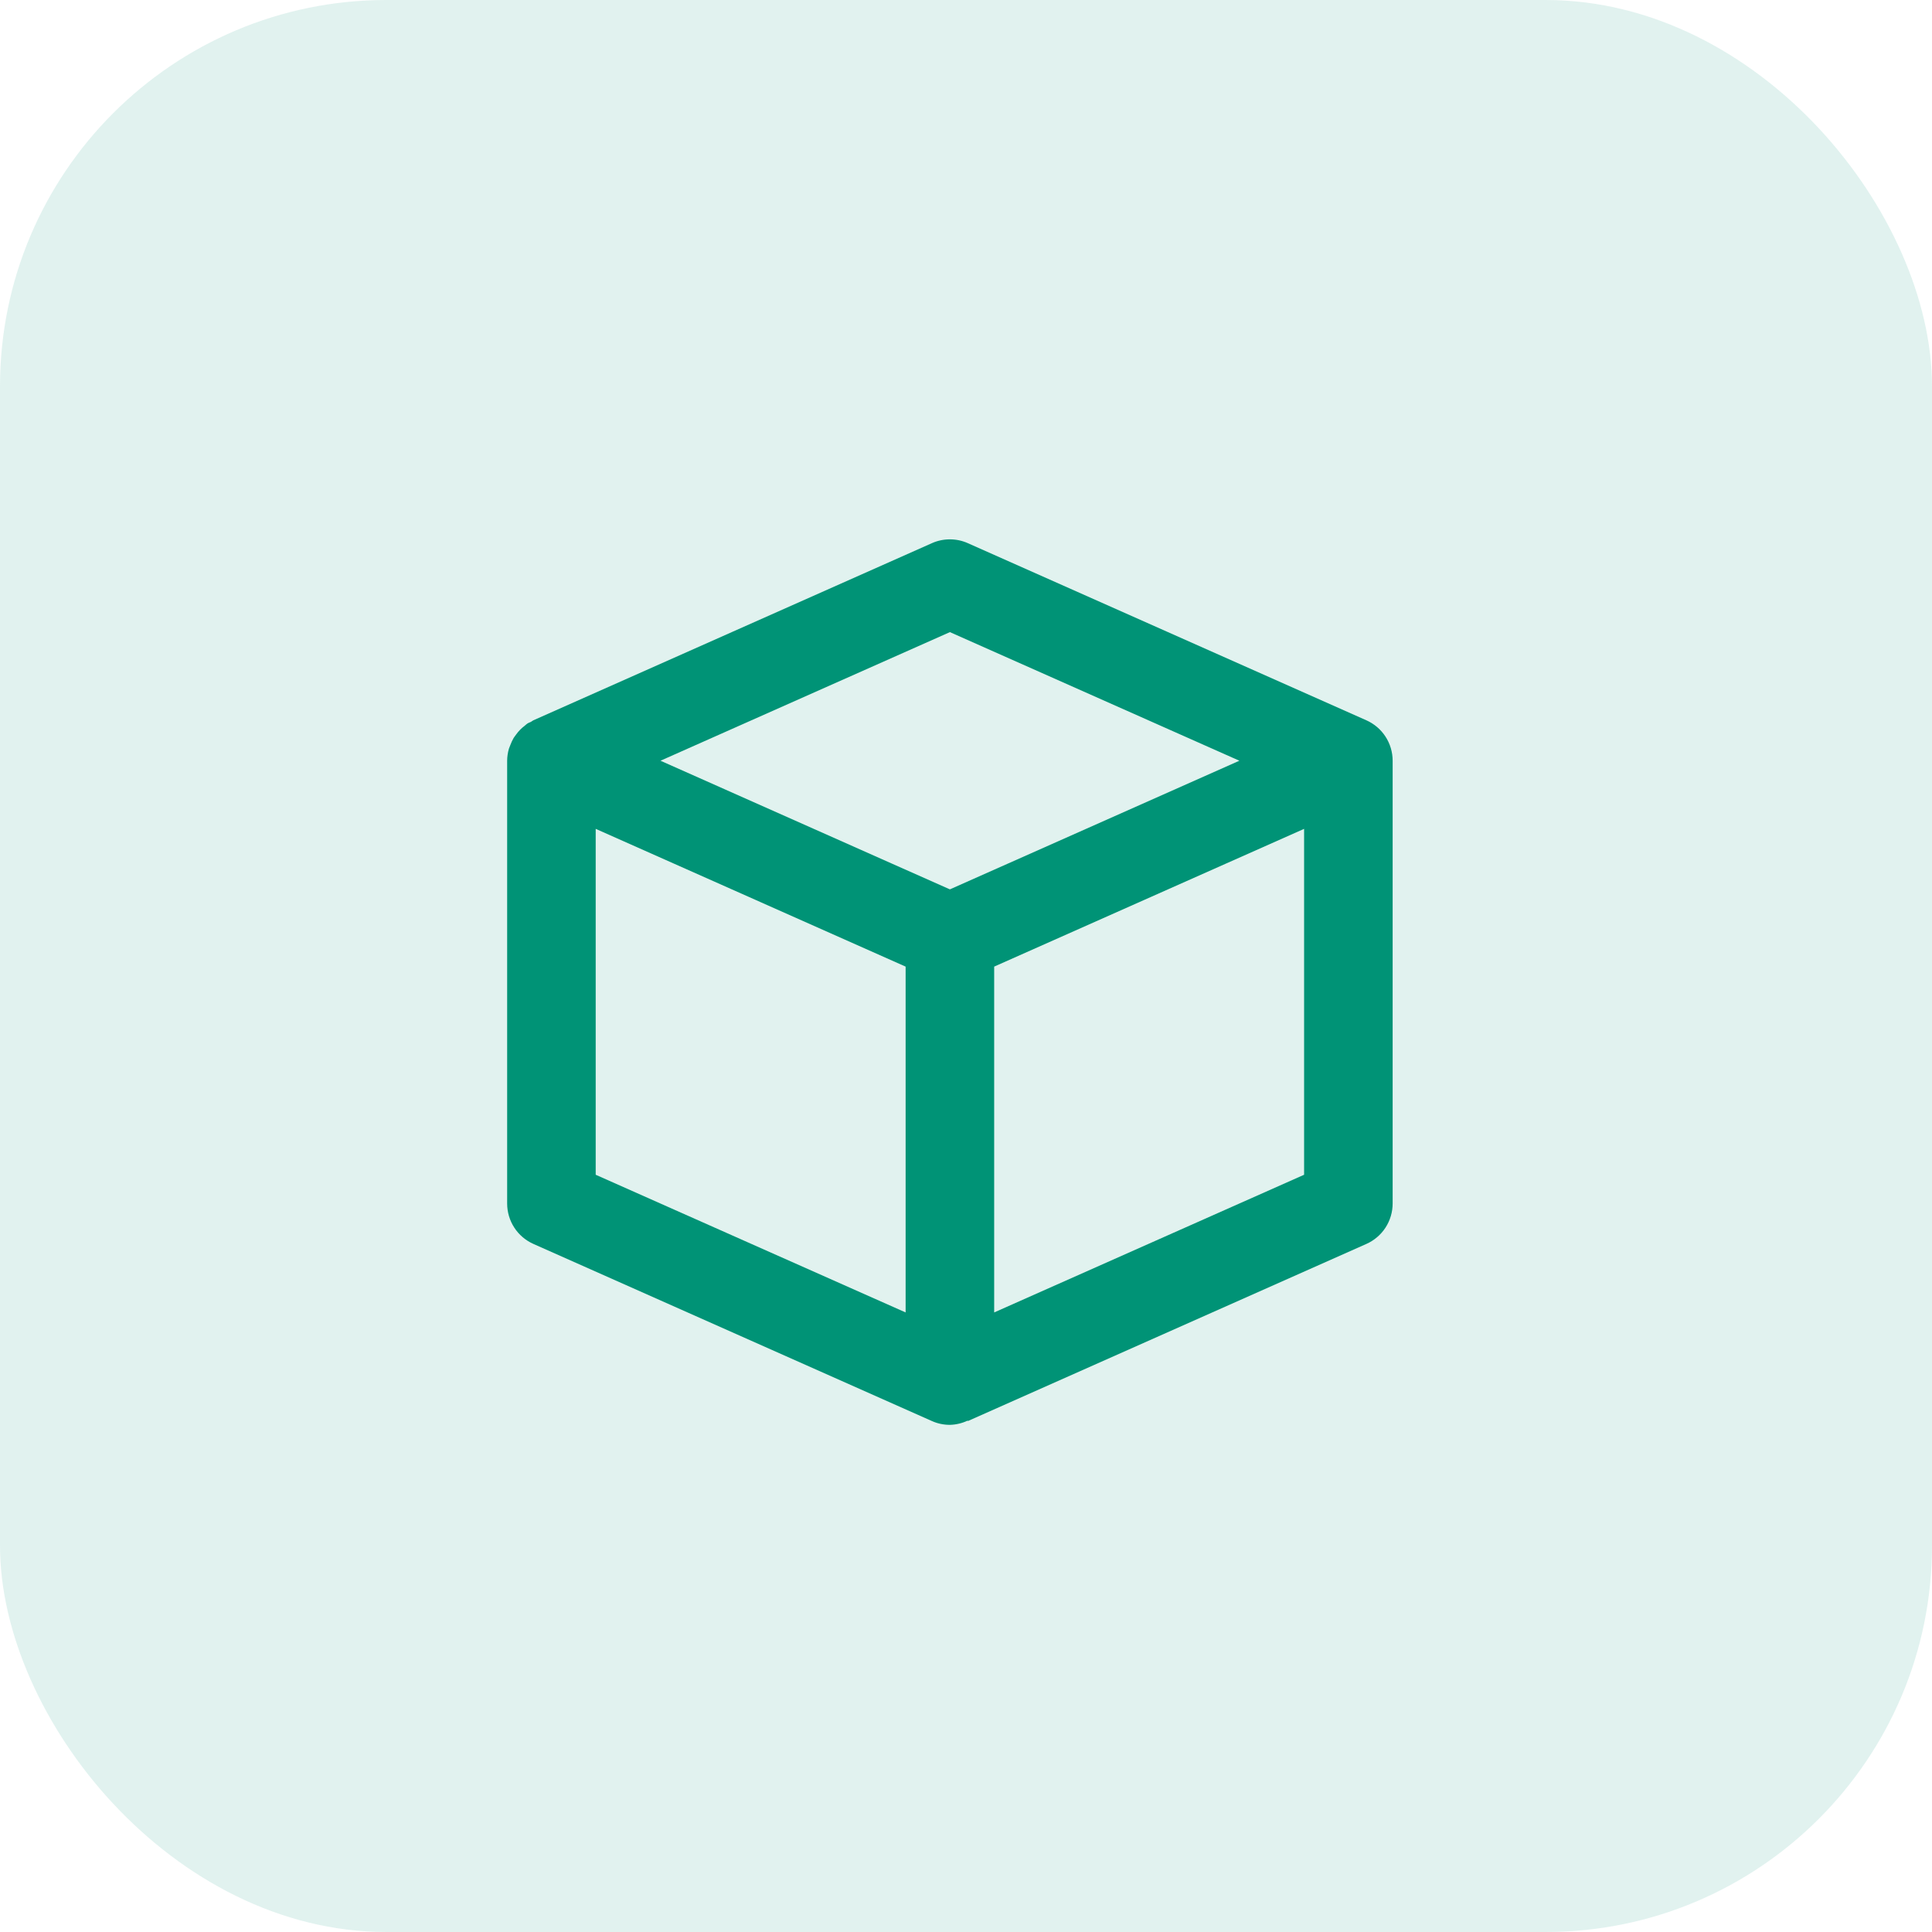
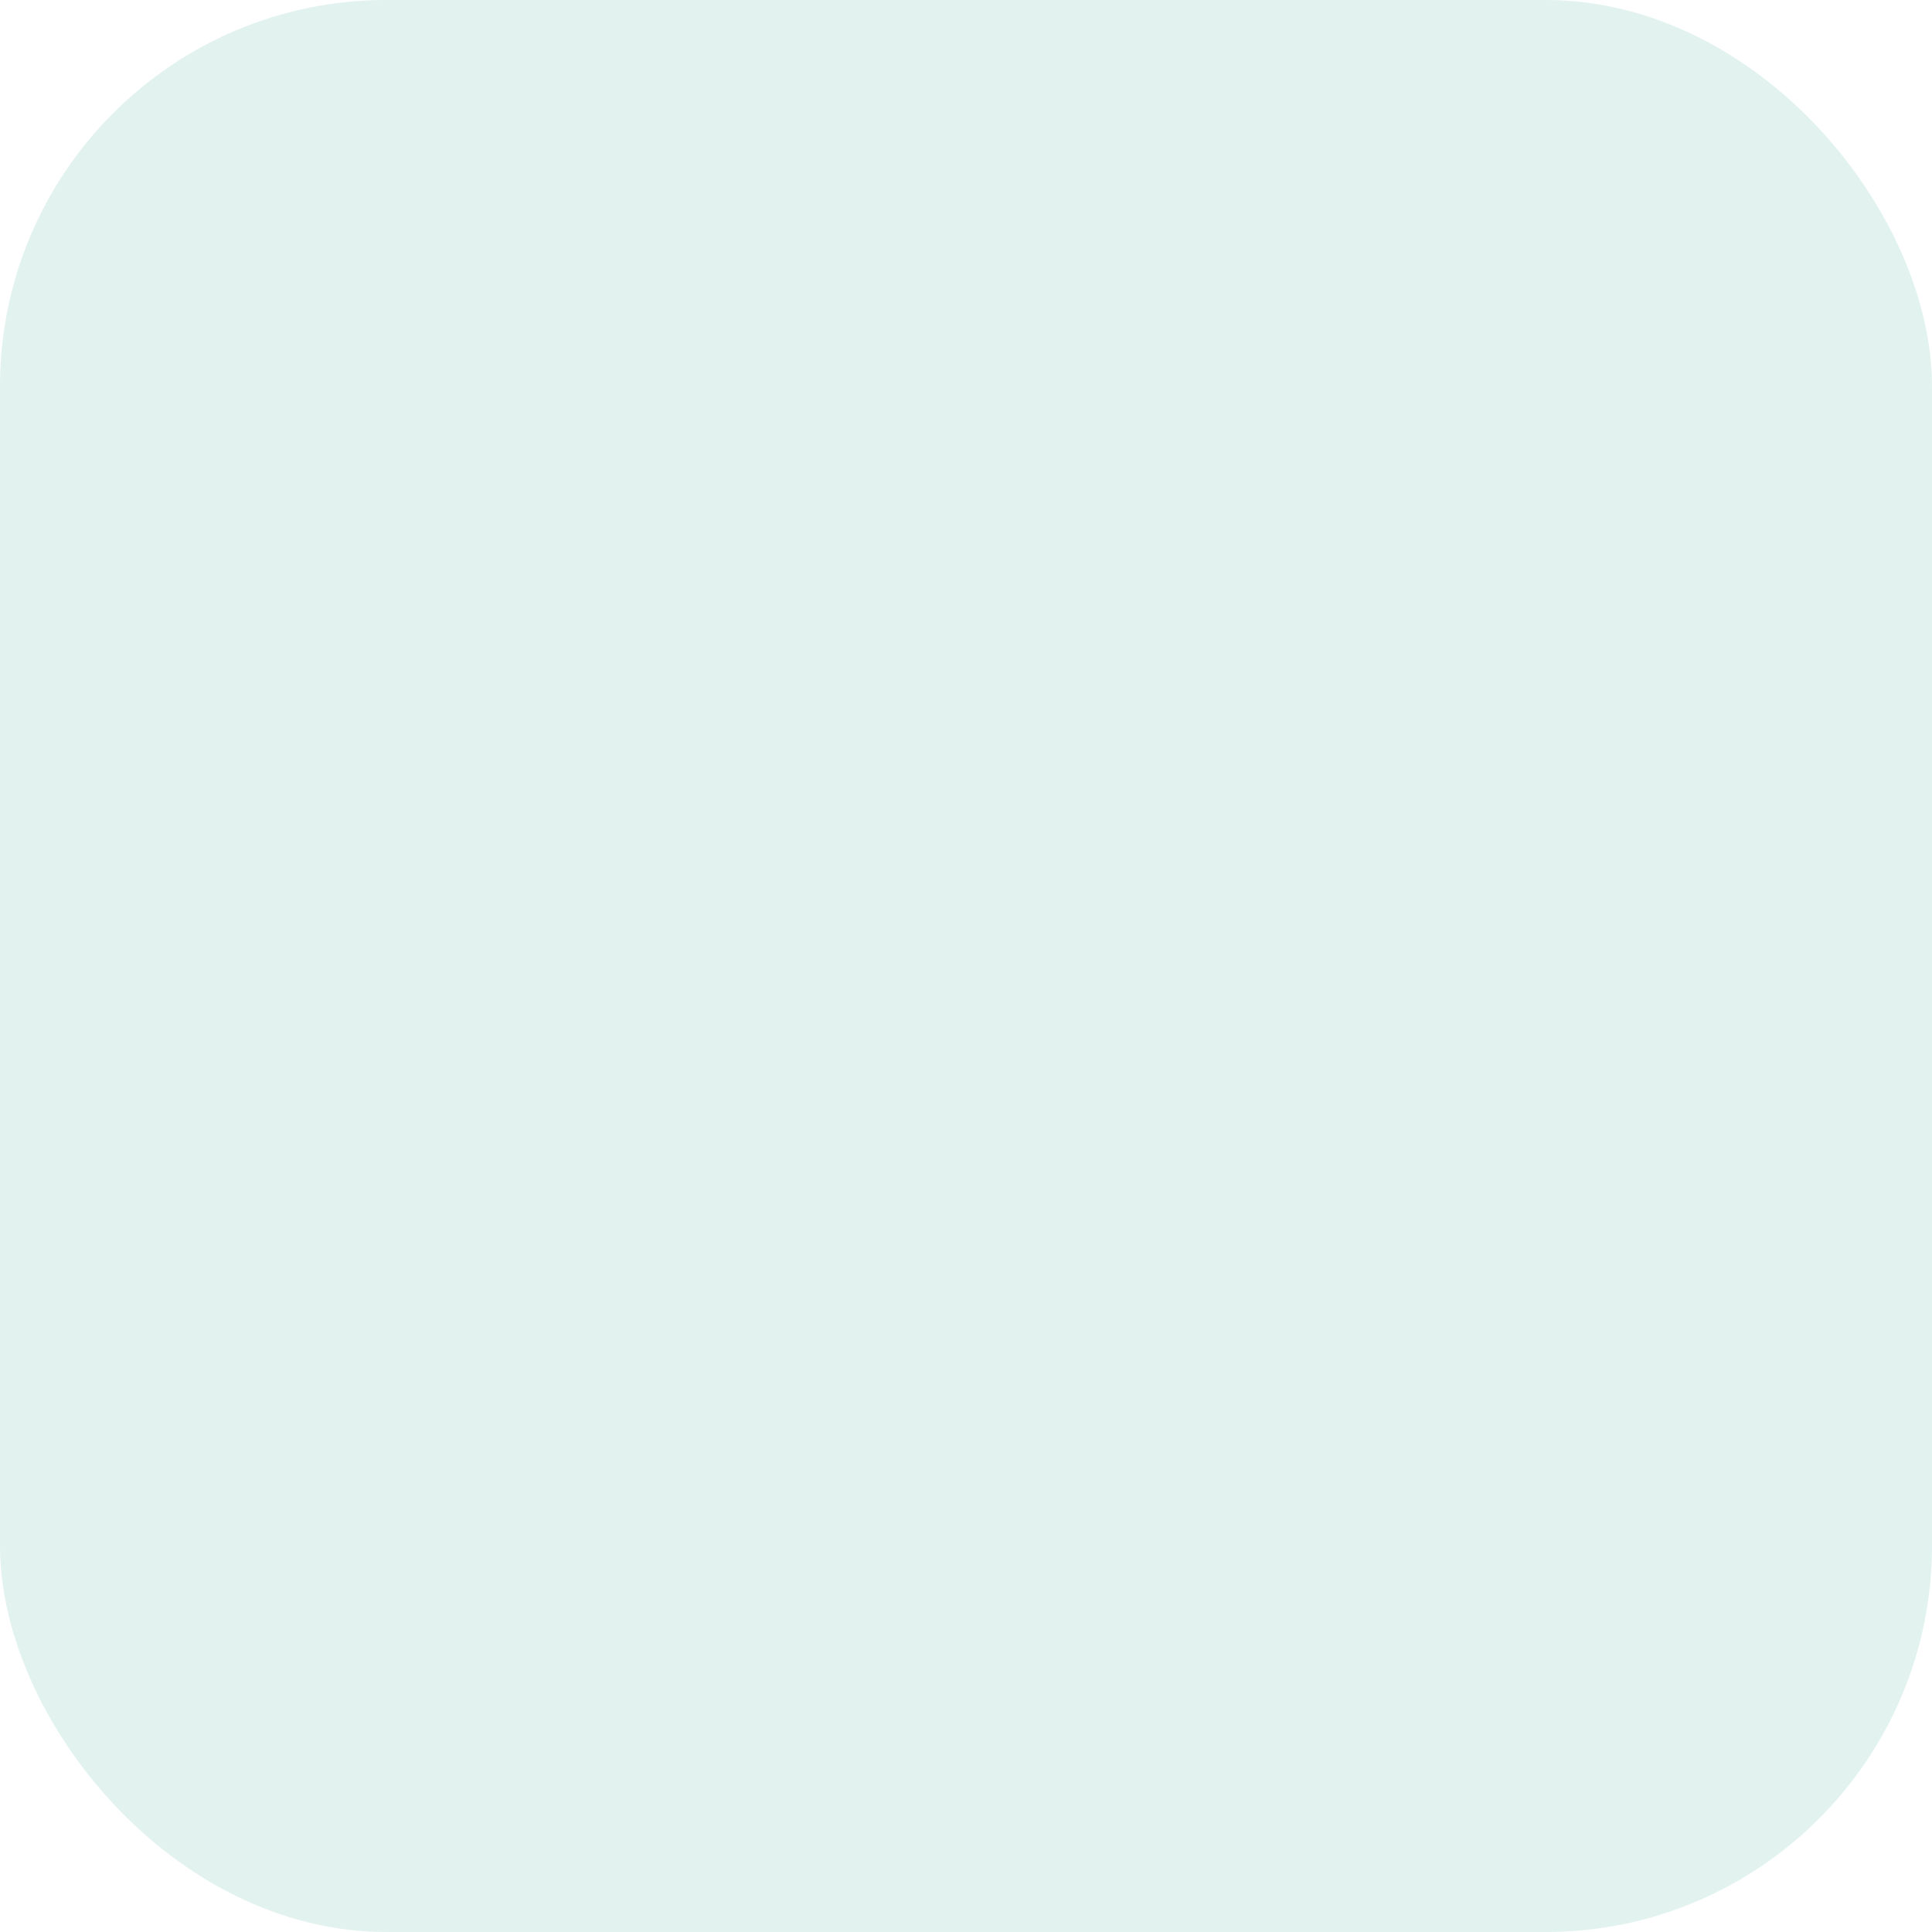
<svg xmlns="http://www.w3.org/2000/svg" width="60" height="60" viewBox="0 0 60 60" fill="none">
  <rect width="60" height="60" rx="12" fill="#009376" fill-opacity="0.12" />
-   <path d="M42.433 22.369L30.058 16.869C29.882 16.79 29.692 16.75 29.499 16.75C29.307 16.75 29.116 16.79 28.94 16.869L16.565 22.369C16.538 22.381 16.519 22.402 16.491 22.417C16.453 22.436 16.411 22.448 16.376 22.472C16.345 22.492 16.322 22.518 16.293 22.541C16.193 22.615 16.105 22.705 16.032 22.807C16.004 22.846 15.976 22.88 15.951 22.919C15.91 22.991 15.875 23.067 15.846 23.145C15.834 23.183 15.815 23.217 15.804 23.254C15.769 23.375 15.751 23.5 15.75 23.625V37.375C15.75 37.92 16.069 38.411 16.567 38.632L28.942 44.132C29.12 44.212 29.31 44.25 29.5 44.25C29.691 44.245 29.88 44.2 30.053 44.118L30.058 44.132L42.433 38.632C42.676 38.524 42.883 38.348 43.028 38.125C43.173 37.902 43.25 37.641 43.25 37.375V23.625C43.25 23.359 43.173 23.099 43.028 22.876C42.883 22.653 42.676 22.477 42.433 22.369V22.369ZM29.5 19.631L38.49 23.625L29.5 27.62L27.701 26.821L20.512 23.625L29.5 19.631ZM18.5 36.483V25.741L28.125 30.019V40.759L18.5 36.483ZM30.875 40.759V30.019L40.5 25.741V36.483L30.875 40.759Z" fill="#009376" />
</svg>